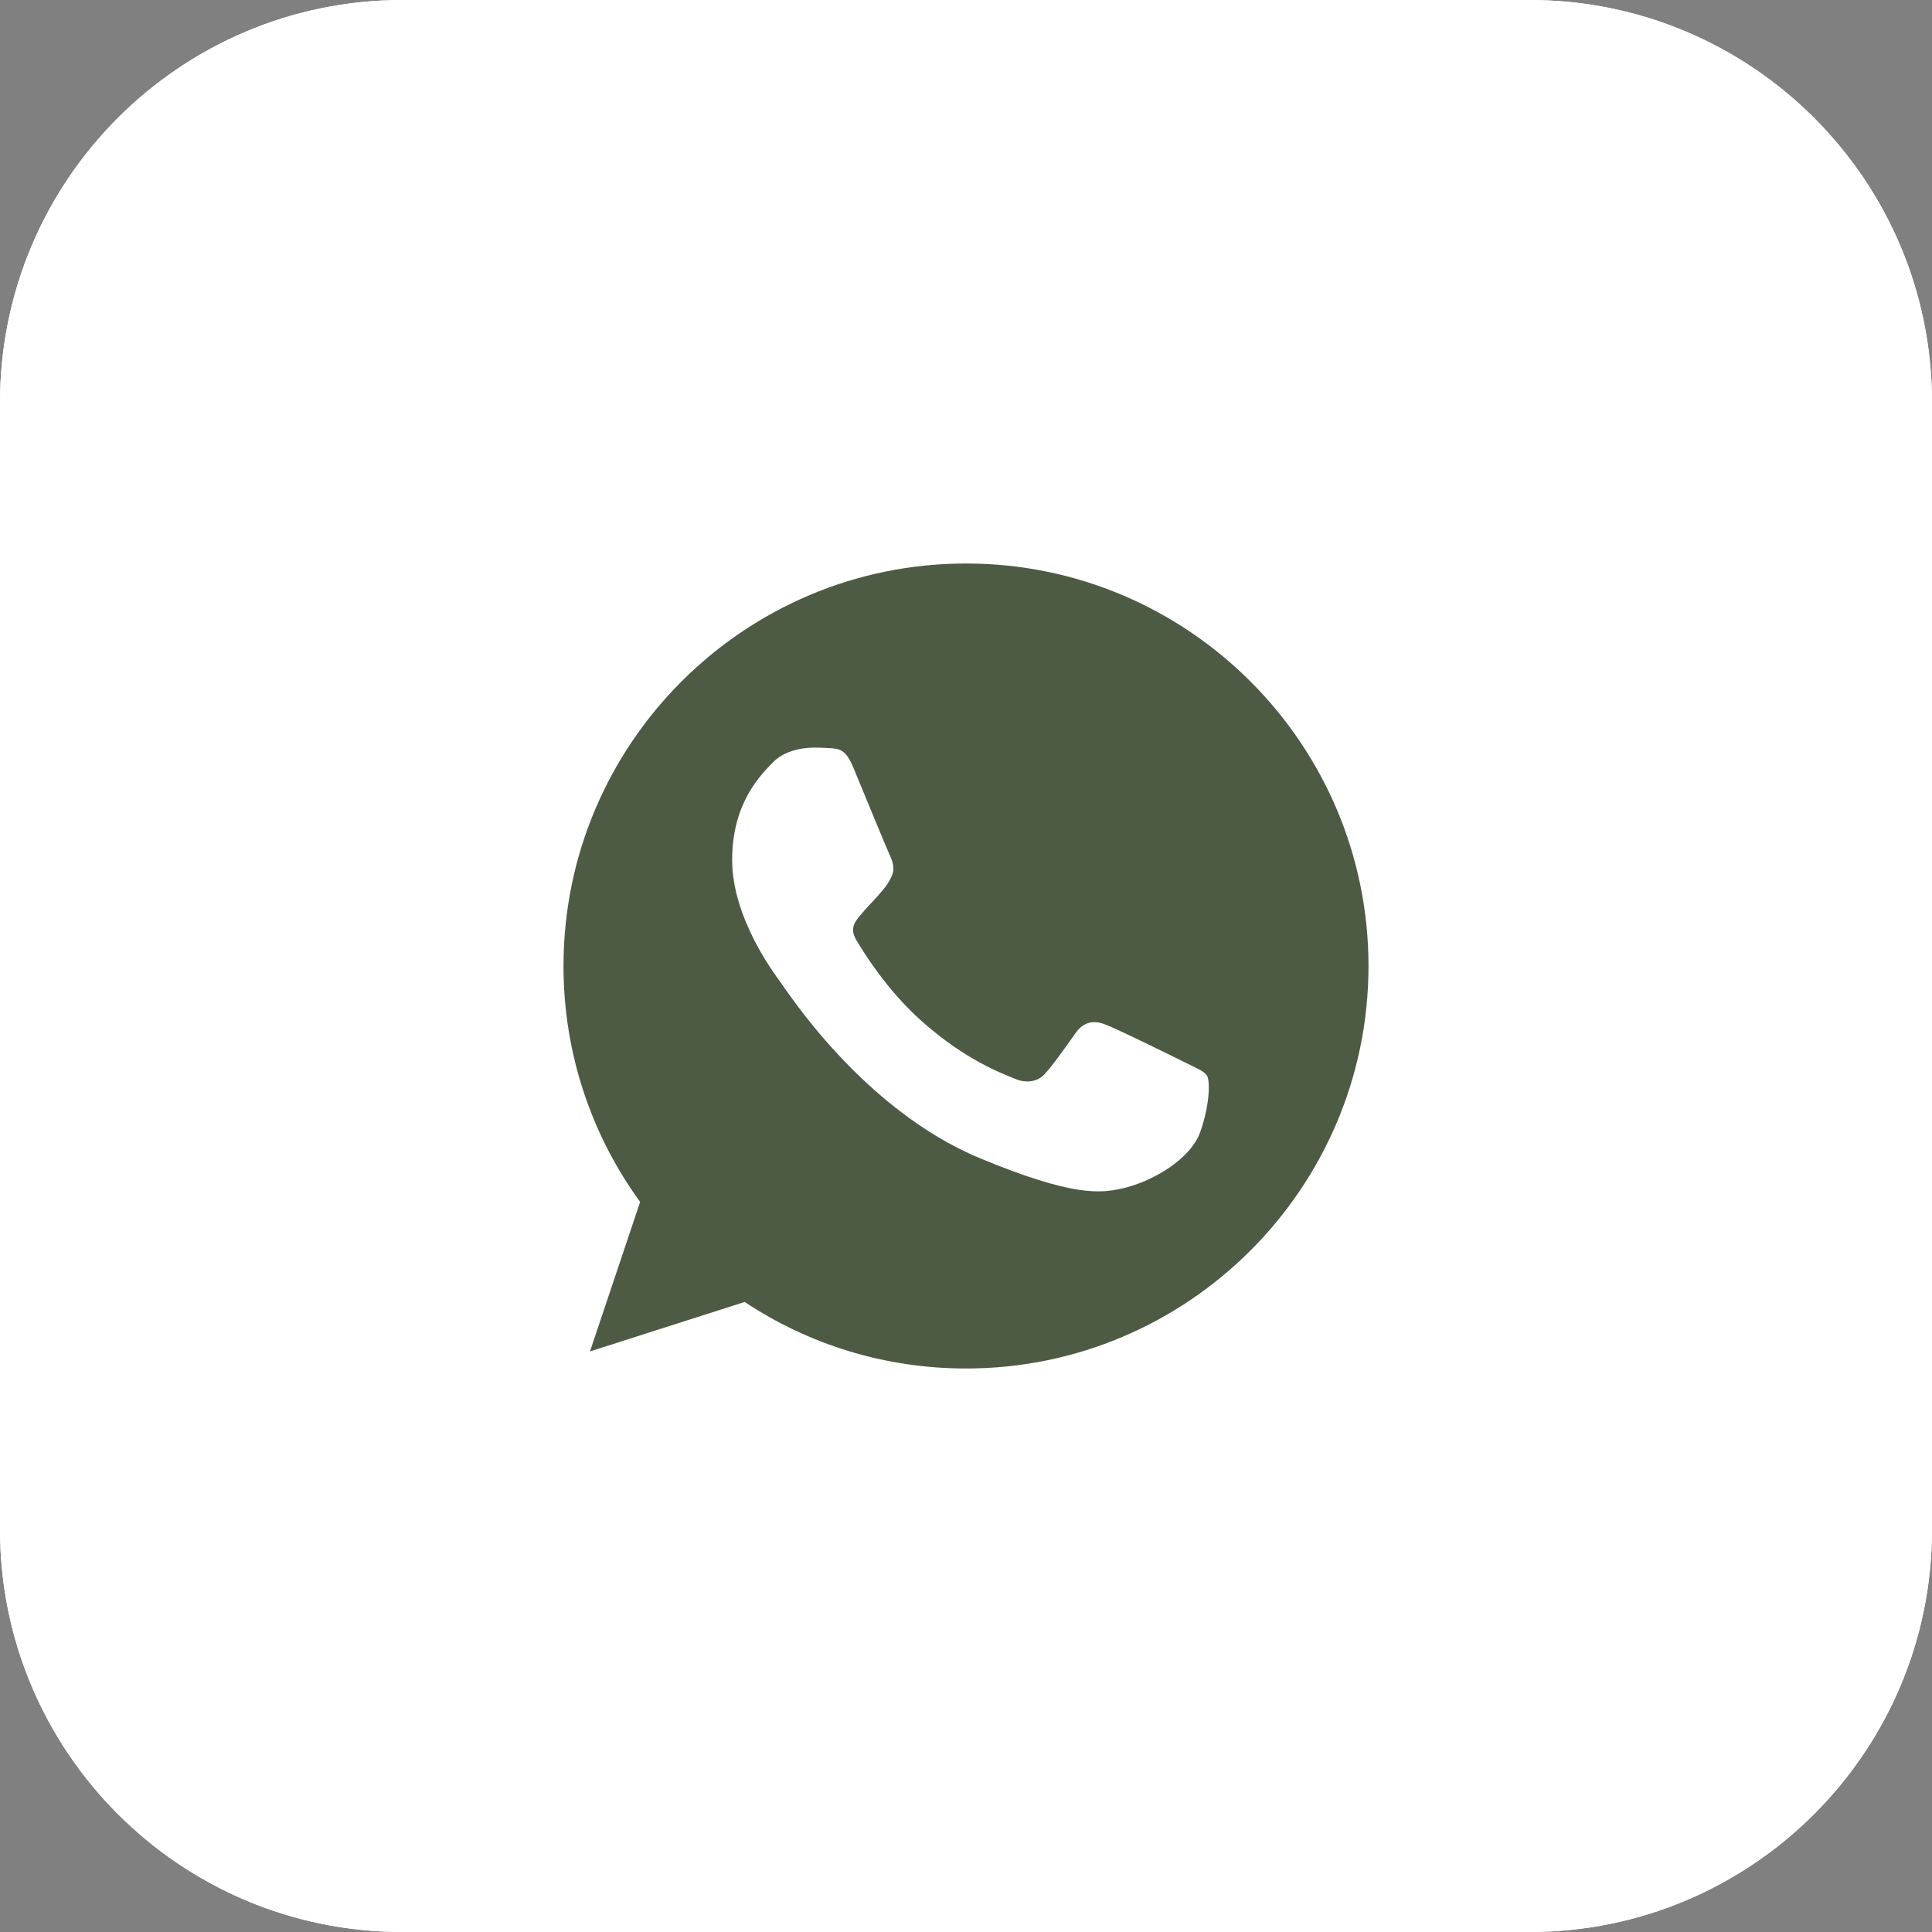
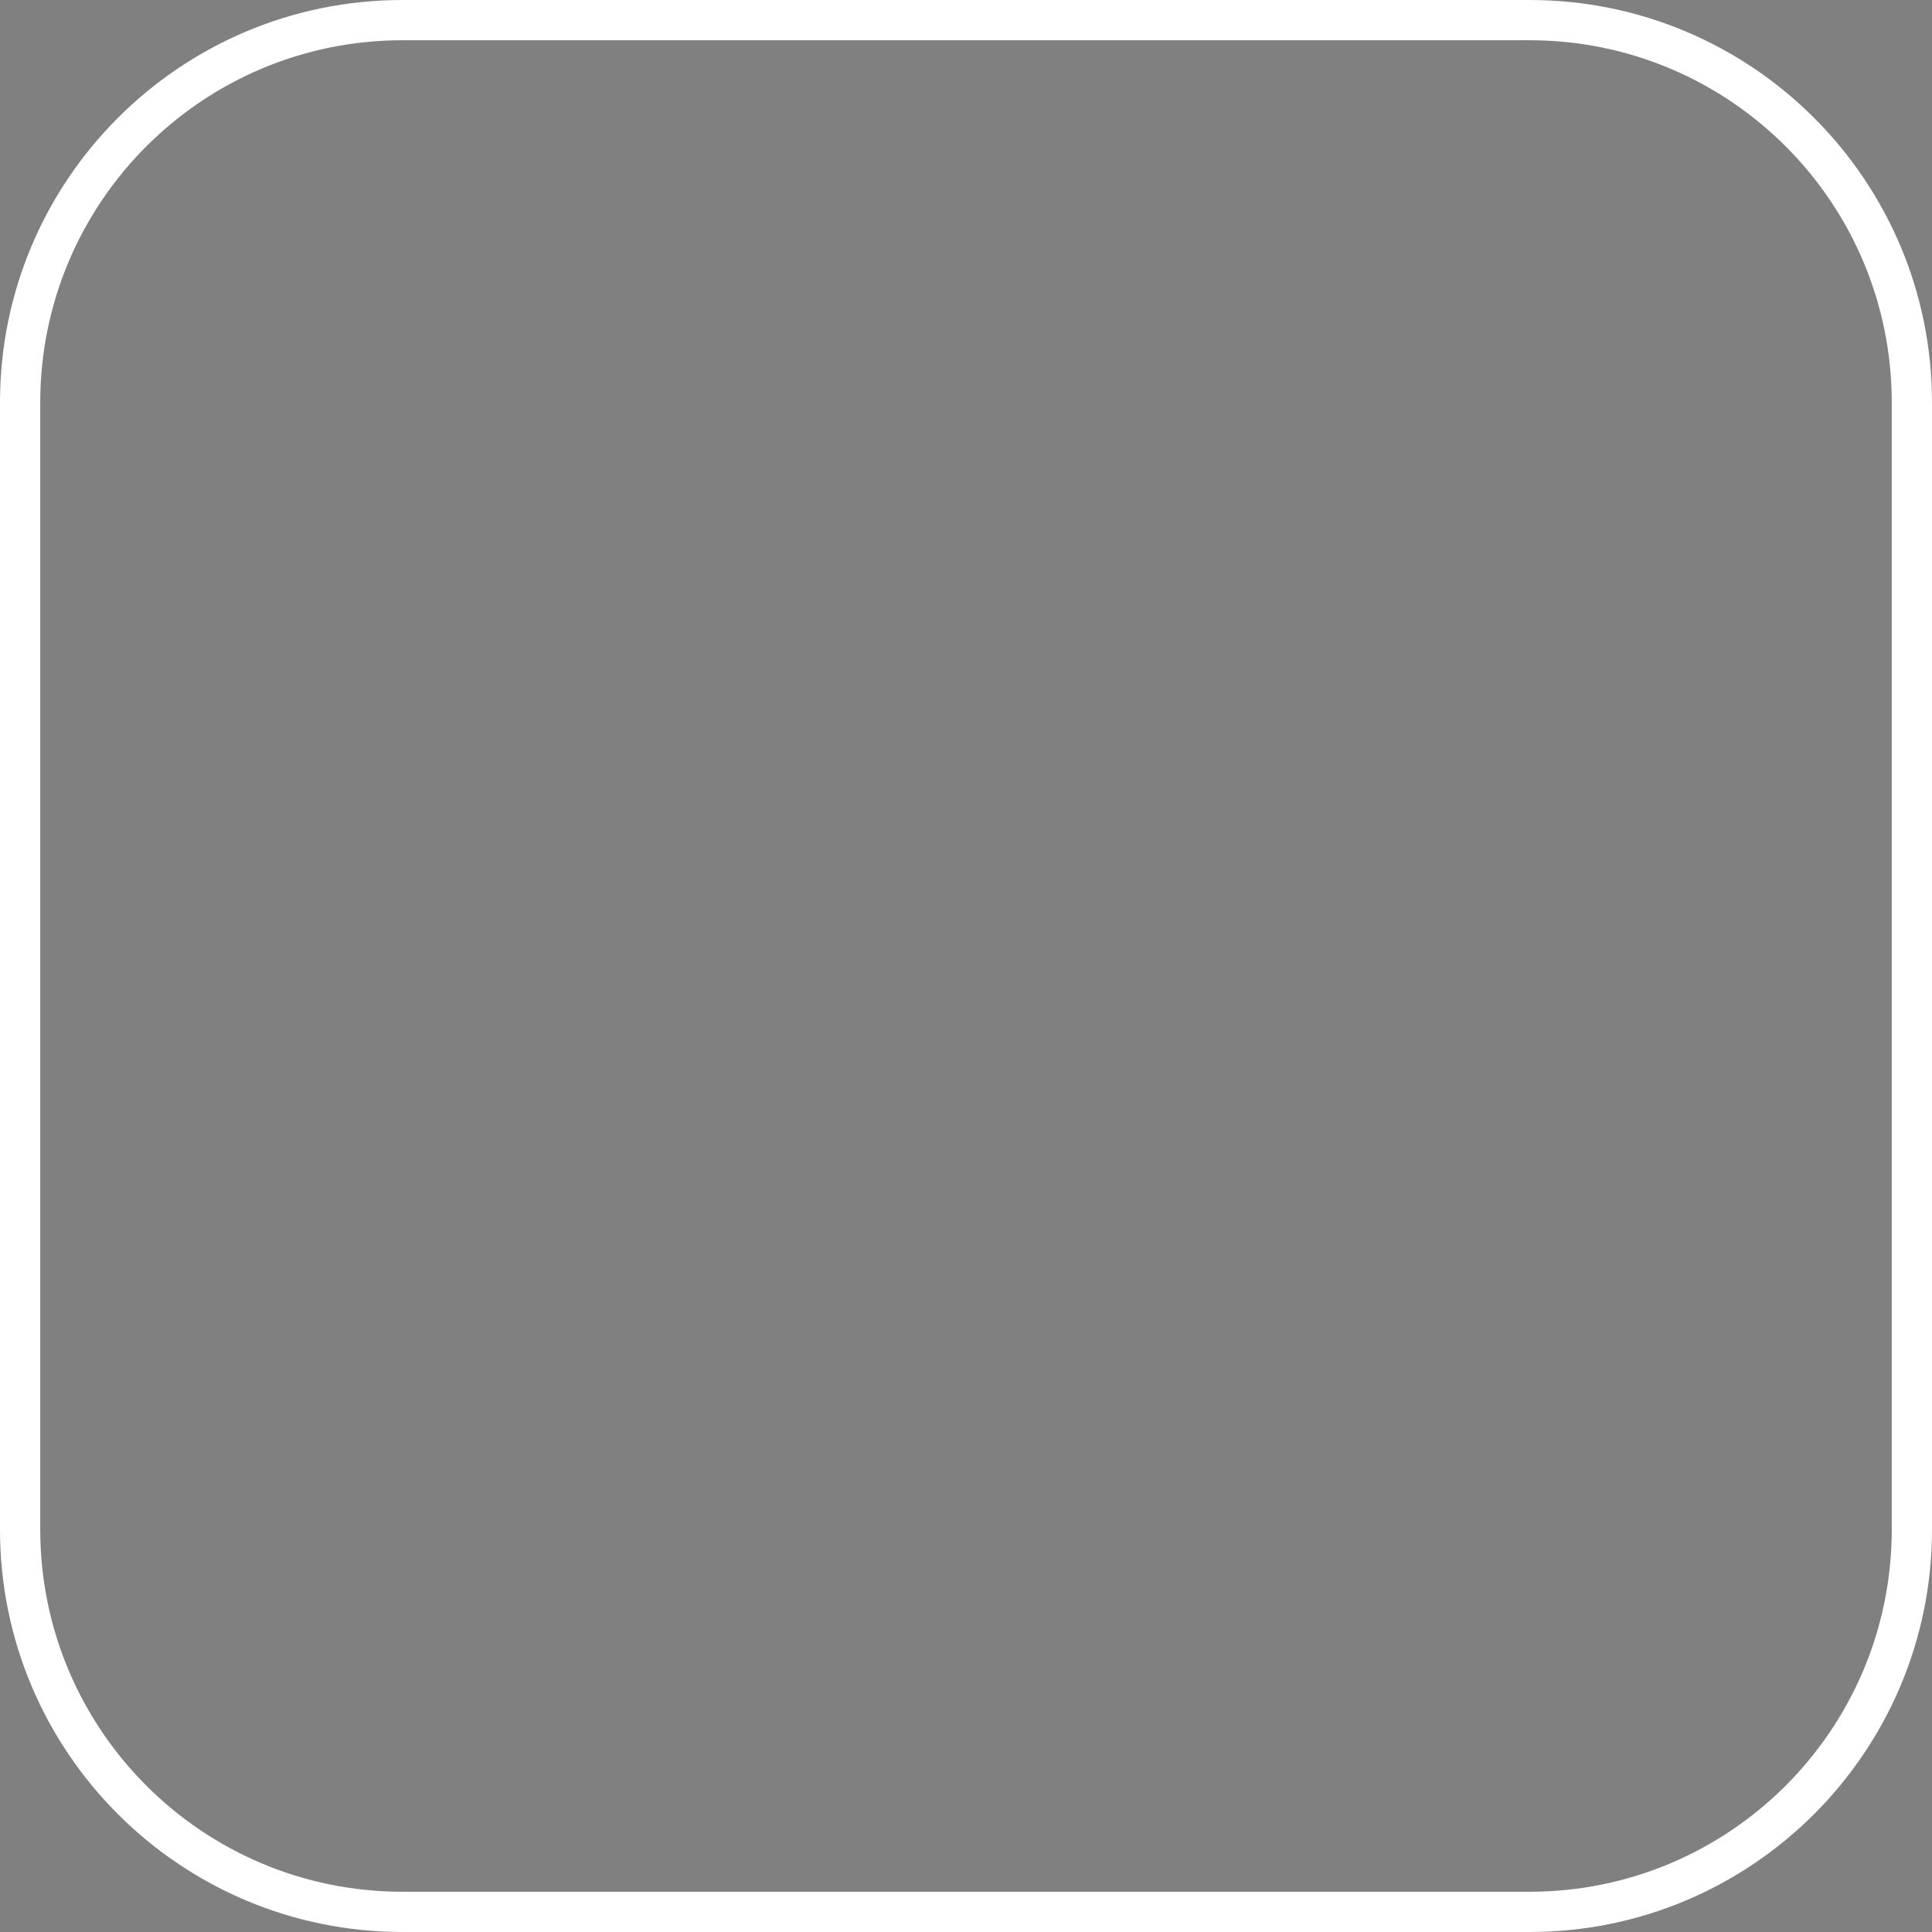
<svg xmlns="http://www.w3.org/2000/svg" width="48" height="48" viewBox="0 0 48 48" fill="none">
  <rect x="0" y="0" width="48" height="48" fill="#808080" stroke="none" />
-   <path fill-rule="evenodd" clip-rule="evenodd" d="M0 10C0 4.477 4.477 0 10 0H38C43.523 0 48 4.477 48 10V38C48 43.523 43.523 48 38 48H10C4.477 48 0 43.523 0 38V10Z" fill="white" />
  <path fill-rule="evenodd" clip-rule="evenodd" d="M38 1H10C5.029 1 1 5.029 1 10V38C1 42.971 5.029 47 10 47H38C42.971 47 47 42.971 47 38V10C47 5.029 42.971 1 38 1ZM10 0C4.477 0 0 4.477 0 10V38C0 43.523 4.477 48 10 48H38C43.523 48 48 43.523 48 38V10C48 4.477 43.523 0 38 0H10Z" fill="white" />
  <g clip-path="url(#clip0_4145_680)">
-     <path d="M24.003 14H23.997C18.484 14 14 18.485 14 24C14 26.188 14.705 28.215 15.904 29.861L14.658 33.576L18.501 32.347C20.082 33.395 21.969 34 24.003 34C29.516 34 34 29.514 34 24C34 18.486 29.516 14 24.003 14ZM29.821 28.121C29.58 28.802 28.622 29.367 27.859 29.532C27.336 29.644 26.654 29.733 24.356 28.78C21.418 27.562 19.525 24.576 19.378 24.383C19.236 24.189 18.19 22.801 18.19 21.366C18.19 19.931 18.919 19.233 19.212 18.933C19.454 18.686 19.852 18.574 20.235 18.574C20.359 18.574 20.47 18.58 20.57 18.585C20.864 18.598 21.011 18.615 21.205 19.079C21.446 19.66 22.034 21.095 22.104 21.242C22.175 21.39 22.246 21.59 22.146 21.784C22.052 21.984 21.97 22.073 21.823 22.242C21.675 22.413 21.535 22.543 21.387 22.725C21.253 22.884 21.1 23.054 21.27 23.348C21.44 23.635 22.027 24.594 22.892 25.364C24.009 26.358 24.914 26.675 25.238 26.81C25.479 26.91 25.766 26.886 25.942 26.699C26.166 26.457 26.442 26.058 26.724 25.664C26.924 25.381 27.176 25.346 27.441 25.446C27.711 25.54 29.14 26.246 29.434 26.392C29.727 26.54 29.921 26.61 29.992 26.734C30.062 26.858 30.062 27.439 29.821 28.121Z" fill="#4D5B44" />
-   </g>
+     </g>
  <defs>
    <clipPath id="clip0_4145_680">
      <rect width="20" height="20" fill="white" transform="translate(14 14)" />
    </clipPath>
  </defs>
</svg>